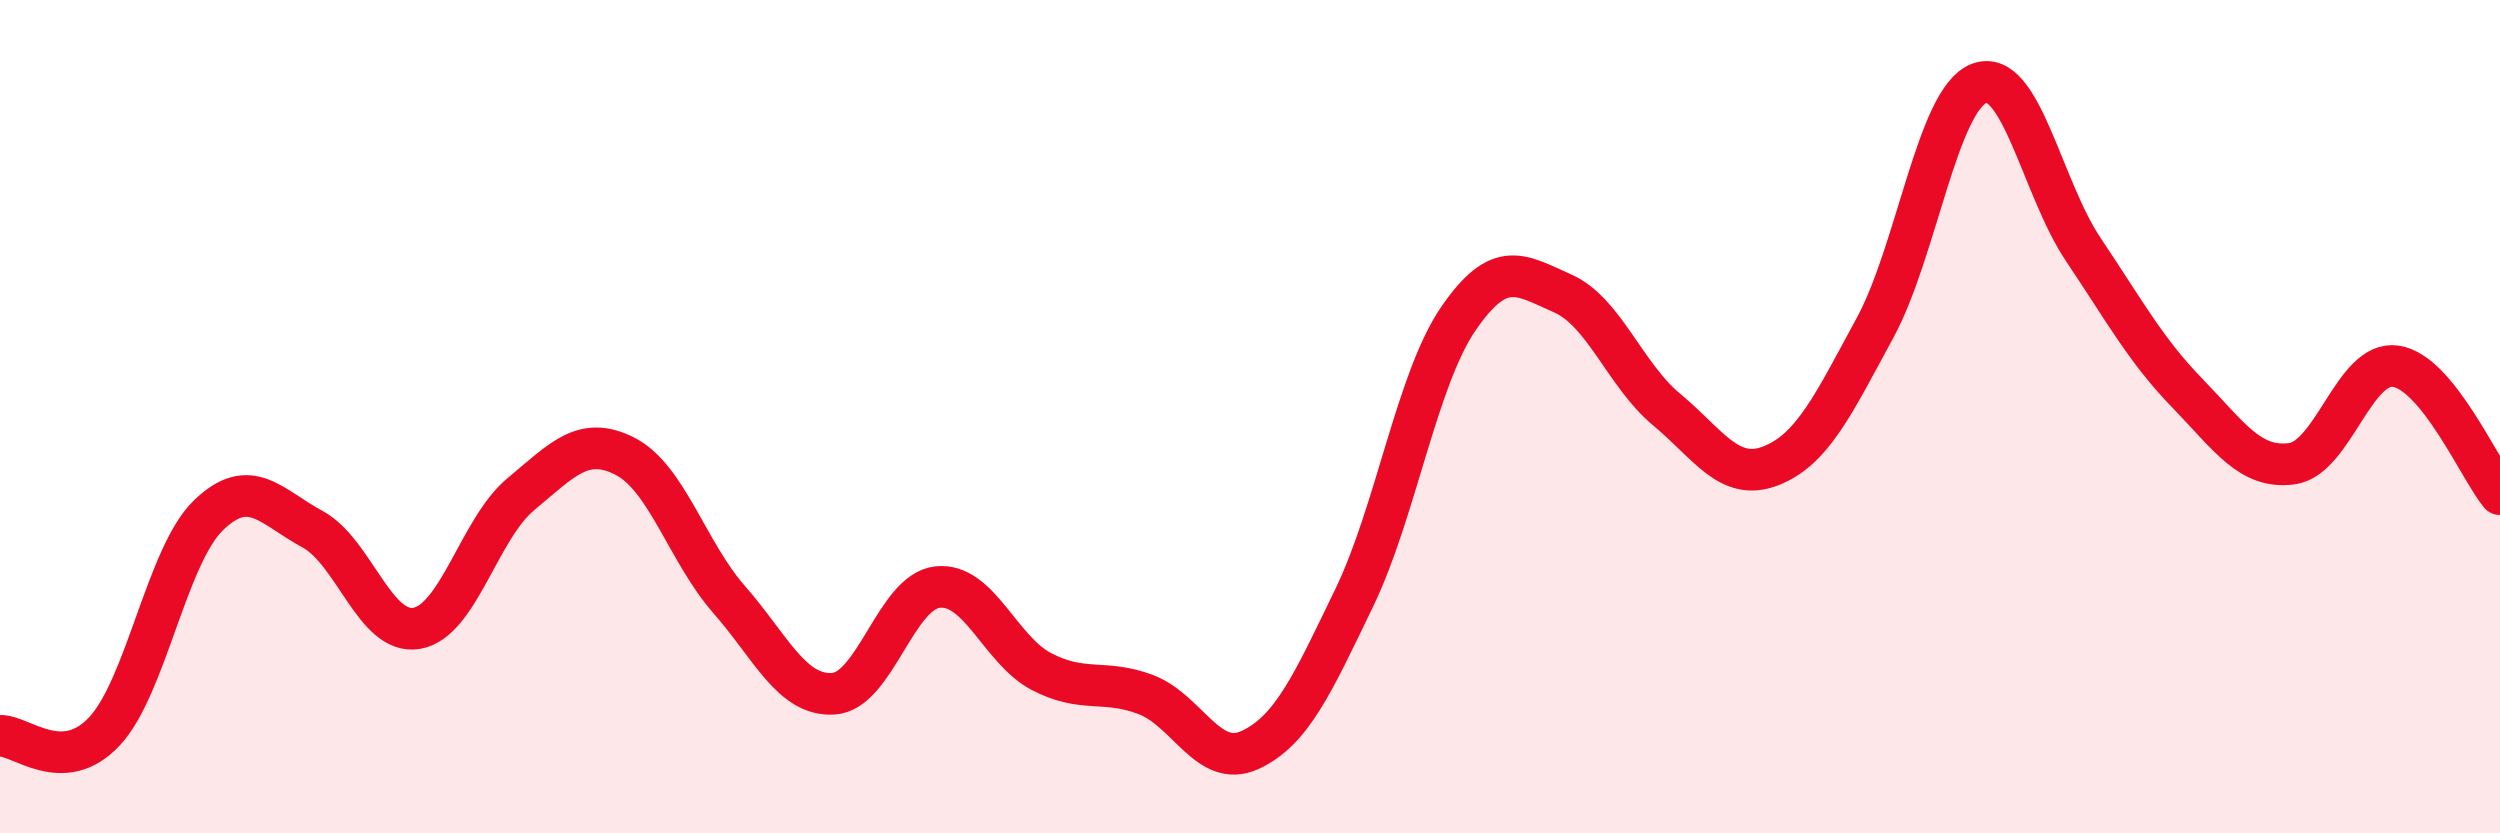
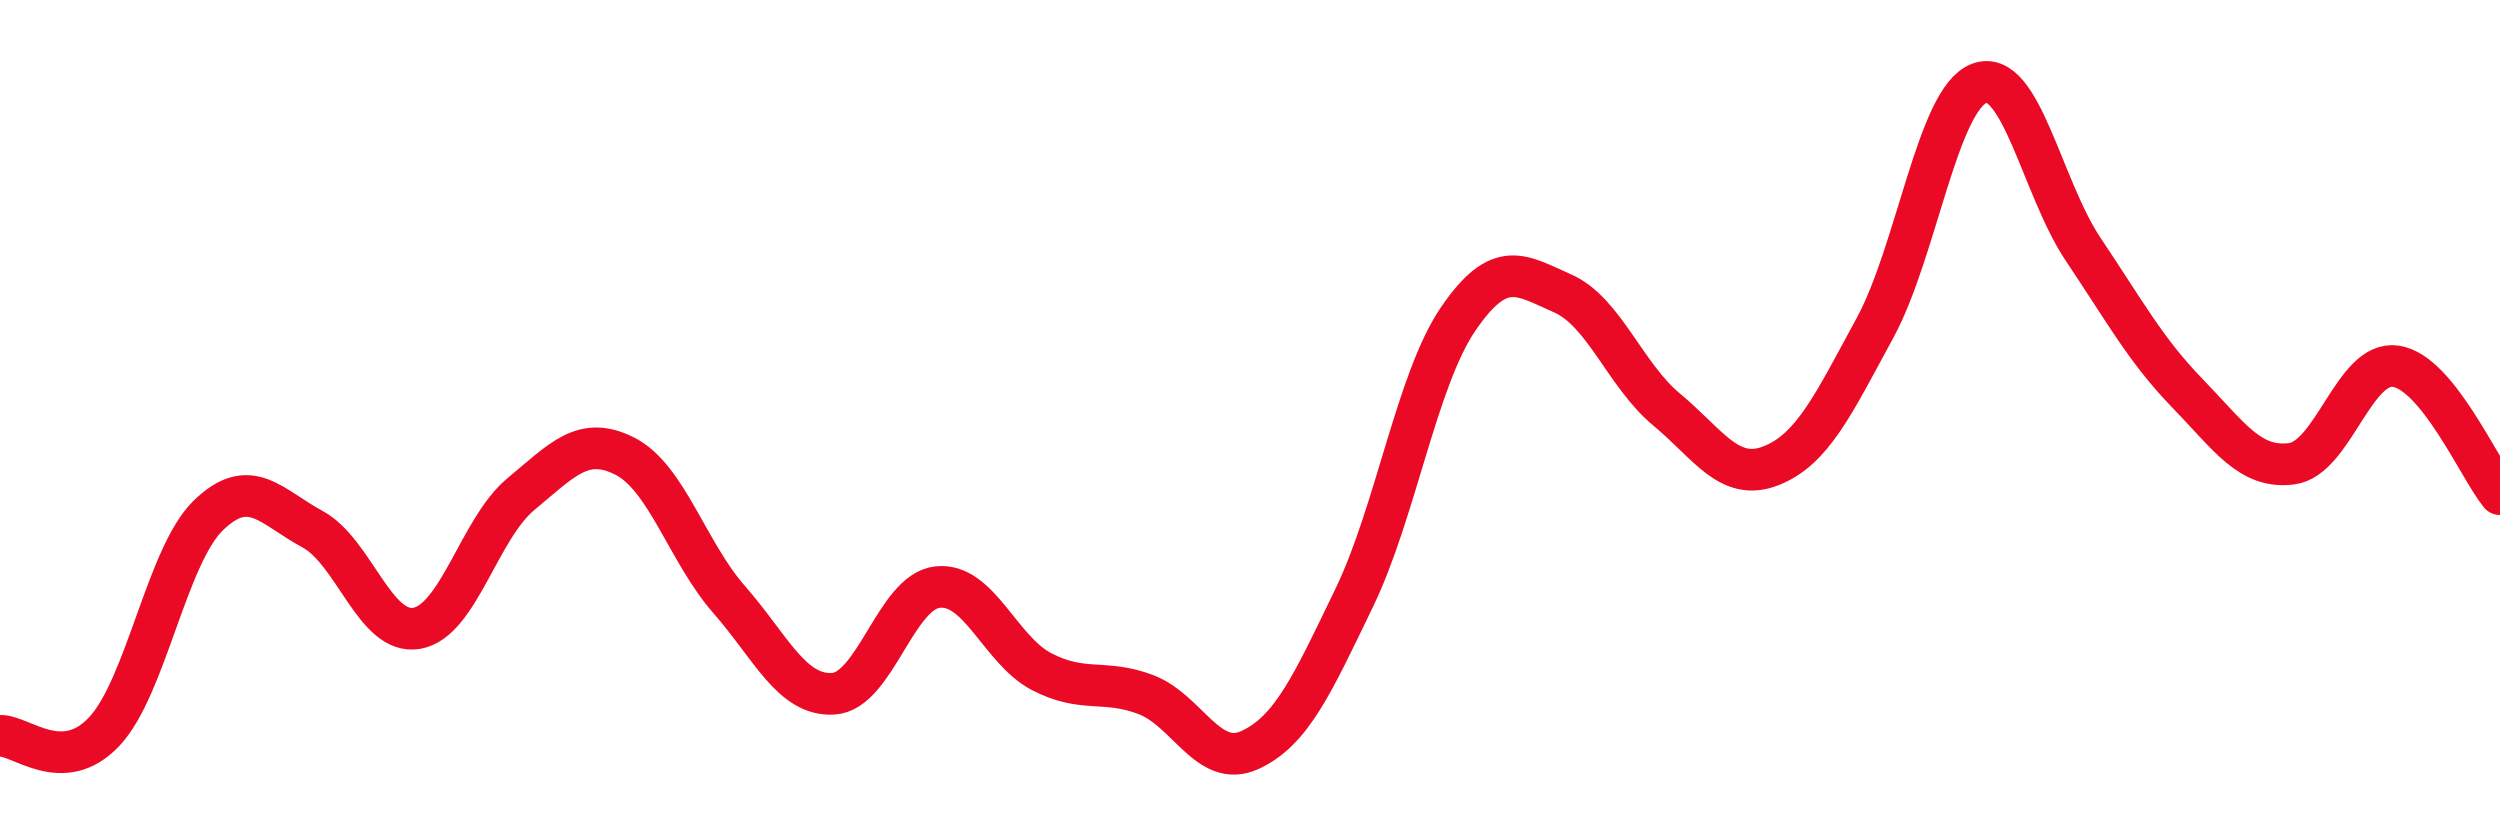
<svg xmlns="http://www.w3.org/2000/svg" width="60" height="20" viewBox="0 0 60 20">
-   <path d="M 0,17.66 C 0.5,17.64 1.5,18.62 2.5,17.56 C 3.5,16.5 4,13.34 5,12.37 C 6,11.4 6.5,12.16 7.5,12.7 C 8.5,13.24 9,15.25 10,15.08 C 11,14.91 11.5,12.69 12.5,11.86 C 13.5,11.03 14,10.44 15,10.95 C 16,11.46 16.5,13.25 17.5,14.39 C 18.5,15.53 19,16.71 20,16.65 C 21,16.59 21.5,14.2 22.5,14.09 C 23.5,13.98 24,15.6 25,16.12 C 26,16.64 26.5,16.29 27.5,16.67 C 28.5,17.05 29,18.46 30,18 C 31,17.54 31.5,16.42 32.5,14.35 C 33.5,12.28 34,9.11 35,7.65 C 36,6.19 36.5,6.6 37.5,7.04 C 38.5,7.48 39,9 40,9.83 C 41,10.66 41.5,11.57 42.5,11.18 C 43.5,10.79 44,9.71 45,7.87 C 46,6.03 46.5,2.38 47.5,2 C 48.5,1.62 49,4.5 50,5.99 C 51,7.48 51.5,8.41 52.5,9.44 C 53.5,10.47 54,11.26 55,11.13 C 56,11 56.5,8.64 57.5,8.79 C 58.5,8.94 59.5,11.25 60,11.86L60 20L0 20Z" fill="#EB0A25" opacity="0.1" stroke-linecap="round" stroke-linejoin="round" />
  <path d="M 0,17.66 C 0.5,17.64 1.5,18.62 2.5,17.56 C 3.5,16.5 4,13.34 5,12.37 C 6,11.4 6.5,12.16 7.5,12.7 C 8.5,13.24 9,15.25 10,15.08 C 11,14.91 11.5,12.69 12.5,11.86 C 13.5,11.03 14,10.44 15,10.95 C 16,11.46 16.5,13.25 17.5,14.39 C 18.5,15.53 19,16.71 20,16.65 C 21,16.59 21.5,14.2 22.5,14.09 C 23.5,13.98 24,15.6 25,16.12 C 26,16.64 26.5,16.29 27.5,16.67 C 28.5,17.05 29,18.46 30,18 C 31,17.54 31.5,16.42 32.5,14.35 C 33.5,12.28 34,9.11 35,7.65 C 36,6.19 36.5,6.6 37.5,7.04 C 38.5,7.48 39,9 40,9.83 C 41,10.66 41.5,11.57 42.5,11.18 C 43.5,10.79 44,9.71 45,7.87 C 46,6.03 46.5,2.38 47.5,2 C 48.5,1.62 49,4.5 50,5.99 C 51,7.48 51.5,8.41 52.5,9.44 C 53.5,10.47 54,11.26 55,11.13 C 56,11 56.5,8.64 57.5,8.79 C 58.5,8.94 59.5,11.25 60,11.86" stroke="#EB0A25" stroke-width="1" fill="none" stroke-linecap="round" stroke-linejoin="round" />
</svg>